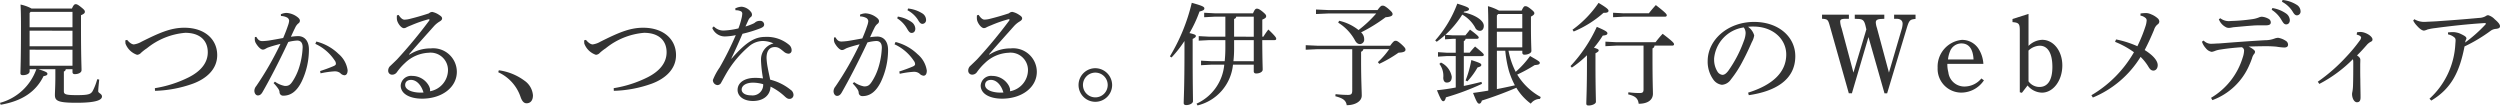
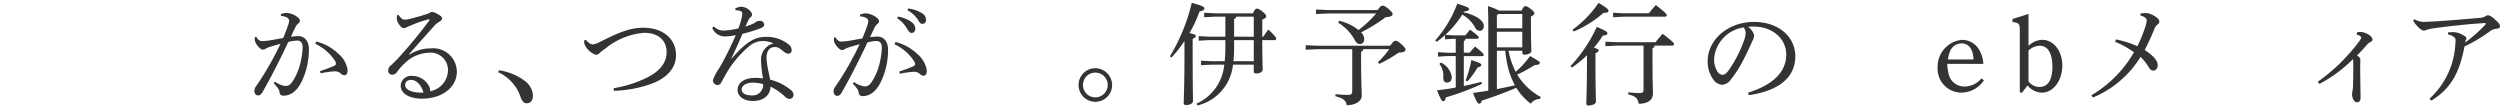
<svg xmlns="http://www.w3.org/2000/svg" width="294.14" height="12.415" viewBox="0 0 294.14 12.415">
  <g id="レイヤー_2" data-name="レイヤー 2">
    <g id="レイヤー_1-2" data-name="レイヤー 1">
-       <path d="M8.463,1c.2-.441.312-.507.442-.507s.247.039.637.351.442.4.442.547-.1.246-.455.4V3.106c0,3.667.065,4.668.065,5.149,0,.3-.39.469-.793.469-.169,0-.273-.078-.273-.26V8.138H7.735a.289.289,0,0,1-.221.273v2.327c0,.351.195.455,1.521.455s1.638-.1,1.859-.467a6.77,6.77,0,0,0,.546-1.405l.234.039c-.052.481-.117,1.131-.117,1.378,0,.222.442.286.442.612,0,.377-.559.741-2.99.741-2.145,0-2.548-.209-2.548-.91,0-.391.052-1.067.052-2.133v-.91h-2c.949.3,1.066.4,1.066.547s-.13.22-.455.272c-.9,1.833-2.509,2.925-5.044,3.367L0,12.1A6.254,6.254,0,0,0,4.277,8.138H3.484V8.4c0,.273-.377.443-.78.443-.208,0-.3-.066-.3-.235,0-.337.065-1.443.065-5.5,0-1.52-.026-1.975-.052-2.573A4.754,4.754,0,0,1,3.705,1ZM3.6,1.4l-.117.13V3.211H8.528V1.4Zm-.117,2.21V5.447H8.528V3.614Zm0,2.237V7.735H8.528V5.851Z" fill="#333" />
-       <path d="M14.96,4.693c.338.416.624.533.793.533a2.476,2.476,0,0,0,.91-.325c2.041-1.013,3.393-1.638,5.031-1.638,2.366,0,3.861,1.339,3.861,3.224,0,1.69-1.313,2.783-2.847,3.354a14.257,14.257,0,0,1-4.472.845l-.013-.312a13.776,13.776,0,0,0,4-1.287c1.43-.728,2.223-1.716,2.223-2.938,0-1.391-.936-2.288-2.652-2.288a8.234,8.234,0,0,0-4.511,1.82,5.226,5.226,0,0,0-.689.533.664.664,0,0,1-.468.234,2.214,2.214,0,0,1-1.365-1.326c0-.078-.013-.169-.013-.26V4.745Z" fill="#333" />
      <path d="M32.346,9.607a2.9,2.9,0,0,0,1.171.507h.051c.429,0,.624-.181.884-.585a6.6,6.6,0,0,0,.729-1.547,9.058,9.058,0,0,0,.428-2.418c0-.624-.312-.793-.65-.793a5.084,5.084,0,0,0-1.04.169C32.775,7.371,31.7,9.425,30.89,10.829c-.169.3-.351.4-.546.4-.26,0-.416-.286-.416-.546a.9.9,0,0,1,.221-.558A36.36,36.36,0,0,0,33,5.161c-.559.143-1.027.274-1.5.441-.143.066-.247.131-.325.17a.55.55,0,0,1-.26.065c-.208,0-.546-.3-.819-.767a.9.9,0,0,1-.117-.494,1.522,1.522,0,0,1,.013-.222l.169-.012c.221.39.416.494.715.494a7.131,7.131,0,0,0,.741-.065c.572-.09,1.157-.2,1.7-.3.273-.637.442-1.092.585-1.521a2.13,2.13,0,0,0,.117-.494.461.461,0,0,0-.234-.39,1.6,1.6,0,0,0-.728-.182l-.013-.208a1.7,1.7,0,0,1,.663-.156A2.329,2.329,0,0,1,34.985,2c.221.169.3.3.3.442a.39.39,0,0,1-.2.325,1.408,1.408,0,0,0-.351.481c-.181.364-.312.65-.507,1.079a6.383,6.383,0,0,1,.845-.078c.754,0,1.275.559,1.275,1.573a8.726,8.726,0,0,1-.846,3.757c-.571,1.157-1.287,1.678-2.158,1.678a.42.42,0,0,1-.455-.443.862.862,0,0,0-.169-.4,4.49,4.49,0,0,0-.533-.637Zm5.317-1.248c.729-.234,1.223-.428,1.625-.6.144-.065.234-.156.234-.246a.641.641,0,0,0-.143-.4A5.467,5.467,0,0,0,37.1,5.161l.118-.273a5.753,5.753,0,0,1,2.6,1.443A3.083,3.083,0,0,1,40.9,8.255c0,.43-.169.6-.389.6a.765.765,0,0,1-.481-.26,1,1,0,0,0-.624-.2h-.065a10.655,10.655,0,0,0-1.626.234Z" fill="#333" />
      <path d="M48.185,6.422a4.514,4.514,0,0,1,2.5-.728A2.781,2.781,0,0,1,53.75,8.45c0,1.807-1.716,3.147-4.069,3.159-1.482,0-2.536-.572-2.536-1.546a1.226,1.226,0,0,1,1.366-1.132A2.239,2.239,0,0,1,50.46,10.1a1.417,1.417,0,0,1,.131.35.87.87,0,0,1,.012.169.388.388,0,0,1-.012.117,2.551,2.551,0,0,0,2.119-2.5,2.049,2.049,0,0,0-2.3-2.028A4.267,4.267,0,0,0,47.64,7.423,6.532,6.532,0,0,0,46.7,8.489a.682.682,0,0,1-.56.3.458.458,0,0,1-.468-.468.752.752,0,0,1,.286-.6c.208-.2.508-.481.767-.741a56.9,56.9,0,0,0,3.77-4.55.211.211,0,0,0,.039-.1c0-.039-.025-.065-.078-.065a.245.245,0,0,0-.077.012,14.984,14.984,0,0,0-2,.7c-.3.117-.428.182-.52.221a.62.62,0,0,1-.338.117c-.325,0-.767-.611-.818-1.014a1.788,1.788,0,0,1-.014-.26,1.3,1.3,0,0,1,.014-.233l.194-.053c.261.4.494.559.677.559a2.7,2.7,0,0,0,.636-.09c.728-.183,1.431-.378,2.249-.651a.633.633,0,0,1,.4-.169,2.2,2.2,0,0,1,.806.351c.246.156.35.26.35.416,0,.117-.065.221-.273.351a2.913,2.913,0,0,0-.663.534c-1.078,1.209-1.923,2.144-2.95,3.328Zm.2,2.977c-.428,0-.715.208-.715.6,0,.521.715.9,1.873.9.09,0,.194-.013.286-.013C49.577,10.036,49.031,9.412,48.38,9.4Z" fill="#333" />
      <path d="M58.688,8.269A6.531,6.531,0,0,1,61.718,9.5a2.306,2.306,0,0,1,.987,1.717c0,.61-.3.935-.753.935-.326,0-.547-.273-.716-.779A4.921,4.921,0,0,0,58.623,8.5Z" fill="#333" />
      <path d="M68.943,4.693c.338.416.624.533.793.533a2.476,2.476,0,0,0,.91-.325c2.041-1.013,3.393-1.638,5.031-1.638,2.366,0,3.861,1.339,3.861,3.224,0,1.69-1.313,2.783-2.847,3.354a14.257,14.257,0,0,1-4.472.845l-.013-.312a13.776,13.776,0,0,0,4-1.287c1.43-.728,2.223-1.716,2.223-2.938,0-1.391-.936-2.288-2.652-2.288a8.234,8.234,0,0,0-4.511,1.82,5.226,5.226,0,0,0-.689.533.664.664,0,0,1-.468.234,2.214,2.214,0,0,1-1.365-1.326c0-.078-.013-.169-.013-.26V4.745Z" fill="#333" />
      <path d="M86.5,1a1.666,1.666,0,0,1,.78-.208,1.563,1.563,0,0,1,1.053.585.542.542,0,0,1,.143.364.34.34,0,0,1-.169.286.963.963,0,0,0-.273.377c-.1.235-.208.442-.325.715a6.614,6.614,0,0,0,.936-.351.836.836,0,0,0,.234-.156.867.867,0,0,1,.533-.156.448.448,0,0,1,.494.416c0,.221-.117.325-.468.468a15.87,15.87,0,0,1-2.08.636c-.481,1.12-.91,2.068-1.313,2.9l.026.026c1.885-2.171,2.9-2.561,4-2.561a4.057,4.057,0,0,1,2.756.923.826.826,0,0,1,.312.625v.039a.37.37,0,0,1-.364.389.915.915,0,0,1-.546-.234c-.481-.39-.663-.546-1.066-.546-.624,0-.975.442-.975,1.287a7.777,7.777,0,0,0,.143,1.157c.091.5.208,1,.286,1.391a6.212,6.212,0,0,1,2.392,1.184.756.756,0,0,1,.351.585v.025a.462.462,0,0,1-.481.469c-.182,0-.325-.078-.585-.326a6.862,6.862,0,0,0-1.638-1.118c-.026.975-.78,1.69-2.067,1.69-1.118,0-1.807-.572-1.807-1.3,0-.909.9-1.417,2.028-1.417a6,6,0,0,1,.962.065,15.873,15.873,0,0,1-.234-2.067V7.072a1.937,1.937,0,0,1,1.469-1.963A3.077,3.077,0,0,0,89.7,4.823a2.535,2.535,0,0,0-1.508.573,12.334,12.334,0,0,0-2.678,3.145c-.3.52-.494.884-.65,1.157a.5.5,0,0,1-.455.313.585.585,0,0,1-.533-.6,7.157,7.157,0,0,1,.793-1.469,36.836,36.836,0,0,0,1.9-3.809,6.833,6.833,0,0,1-1.274.156,1.6,1.6,0,0,1-1.495-1l.182-.183a1.558,1.558,0,0,0,1.274.482,8.947,8.947,0,0,0,1.625-.247,8.745,8.745,0,0,0,.351-1.131,2.894,2.894,0,0,0,.1-.6A.3.3,0,0,0,87.1,1.3a1.17,1.17,0,0,0-.481-.091h-.078ZM88.6,9.725c-.806,0-1.339.338-1.339.819,0,.363.377.676,1.131.676a1.244,1.244,0,0,0,1.4-1.314A4.454,4.454,0,0,0,88.6,9.725Z" fill="#333" />
      <path d="M100.49,9.659a2.9,2.9,0,0,0,1.17.507h.052c.429,0,.624-.182.884-.585a6.59,6.59,0,0,0,.728-1.547,9.028,9.028,0,0,0,.429-2.418c0-.624-.312-.793-.65-.793a5.084,5.084,0,0,0-1.04.169c-1.144,2.431-2.223,4.485-3.029,5.89-.169.3-.351.4-.546.4-.26,0-.416-.286-.416-.546a.91.91,0,0,1,.221-.559,36.291,36.291,0,0,0,2.847-4.966c-.559.143-1.027.273-1.5.442-.143.065-.247.13-.325.169a.55.55,0,0,1-.26.066c-.208,0-.546-.3-.819-.768a.9.9,0,0,1-.117-.494,1.51,1.51,0,0,1,.013-.221l.169-.013c.221.39.416.494.715.494a7.131,7.131,0,0,0,.741-.065c.572-.091,1.157-.2,1.7-.3.273-.636.442-1.091.585-1.521a2.119,2.119,0,0,0,.117-.494.462.462,0,0,0-.234-.39,1.63,1.63,0,0,0-.728-.183l-.013-.207a1.7,1.7,0,0,1,.663-.156,2.329,2.329,0,0,1,1.274.481c.221.17.3.3.3.442a.39.39,0,0,1-.195.325,1.389,1.389,0,0,0-.351.481c-.182.364-.312.65-.507,1.079a6.378,6.378,0,0,1,.845-.077c.754,0,1.274.558,1.274,1.572a8.744,8.744,0,0,1-.845,3.758c-.572,1.156-1.287,1.676-2.158,1.676a.419.419,0,0,1-.455-.442.854.854,0,0,0-.169-.4,4.426,4.426,0,0,0-.533-.638Zm5.317-1.248c.728-.234,1.222-.429,1.625-.6.143-.066.234-.157.234-.248a.647.647,0,0,0-.143-.4,5.466,5.466,0,0,0-2.275-1.95l.117-.273a5.74,5.74,0,0,1,2.6,1.444,3.081,3.081,0,0,1,1.079,1.924c0,.428-.169.6-.39.6a.775.775,0,0,1-.481-.259.988.988,0,0,0-.624-.2h-.065a10.691,10.691,0,0,0-1.625.235Zm-.169-6.461a3.875,3.875,0,0,1,1.625.651,1.012,1.012,0,0,1,.429.766c0,.325-.182.507-.429.507s-.364-.2-.585-.572a3.458,3.458,0,0,0-1.118-1.144Zm1.2-.949a3.878,3.878,0,0,1,1.651.559.916.916,0,0,1,.468.754.444.444,0,0,1-.429.494c-.156,0-.3-.079-.52-.468a3.259,3.259,0,0,0-1.235-1.131Z" fill="#333" />
-       <path d="M116.42,6.422a4.509,4.509,0,0,1,2.5-.728,2.781,2.781,0,0,1,3.068,2.756c0,1.807-1.716,3.147-4.069,3.159-1.482,0-2.535-.572-2.535-1.546a1.225,1.225,0,0,1,1.365-1.132A2.241,2.241,0,0,1,118.7,10.1a1.453,1.453,0,0,1,.13.35.8.8,0,0,1,.013.169.36.36,0,0,1-.013.117,2.551,2.551,0,0,0,2.119-2.5,2.049,2.049,0,0,0-2.3-2.028,4.269,4.269,0,0,0-2.769,1.209,6.628,6.628,0,0,0-.936,1.066.679.679,0,0,1-.559.3.458.458,0,0,1-.468-.468.752.752,0,0,1,.286-.6c.208-.2.507-.481.767-.741a57.336,57.336,0,0,0,3.77-4.55.211.211,0,0,0,.039-.1c0-.039-.026-.065-.078-.065a.246.246,0,0,0-.078.012,15.014,15.014,0,0,0-2,.7c-.3.117-.429.182-.52.221a.623.623,0,0,1-.338.117c-.325,0-.767-.611-.819-1.014a1.924,1.924,0,0,1-.013-.26,1.4,1.4,0,0,1,.013-.233l.195-.053c.26.4.494.559.676.559a2.7,2.7,0,0,0,.637-.09c.728-.183,1.43-.378,2.249-.651a.632.632,0,0,1,.4-.169,2.192,2.192,0,0,1,.806.351c.247.156.351.26.351.416,0,.117-.065.221-.273.351a2.891,2.891,0,0,0-.663.534C118.24,4.265,117.4,5.2,116.368,6.384Zm.195,2.977c-.429,0-.715.208-.715.6,0,.521.715.9,1.872.9.091,0,.195-.013.286-.013C117.811,10.036,117.265,9.412,116.615,9.4Z" fill="#333" />
      <path d="M130.849,10a1.976,1.976,0,1,1-1.976-1.975A1.993,1.993,0,0,1,130.849,10Zm-3.432,0a1.456,1.456,0,0,0,2.912,0,1.456,1.456,0,0,0-2.912,0Z" fill="#333" />
      <path d="M137.645,6.63a21.861,21.861,0,0,0,2.574-6.3c1.313.364,1.482.481,1.482.663s-.169.26-.572.364a14.687,14.687,0,0,1-1.183,2.536c.637.142.754.22.754.338s-.091.207-.377.35V5.968c0,4.107.039,5.394.039,5.94,0,.235-.364.455-.793.455-.208,0-.3-.091-.3-.233,0-.508.091-1.795.091-6.176V4.823a13.8,13.8,0,0,1-1.521,1.938Zm7.423.975a5.485,5.485,0,0,1-4.173,4.8l-.117-.208a5.575,5.575,0,0,0,3.263-4.589h-1.508l-1.222.065V7.138l1.222.064h1.56a15.734,15.734,0,0,0,.078-1.638V4.72h-1.885l-1.248.064V4.251l1.248.065h1.885V1.963H142.9l-1.222.065V1.5l1.222.065h4.524c.208-.481.312-.546.455-.546s.273.039.65.338c.39.325.443.417.443.559s-.1.247-.455.39V4.316h.129a9.1,9.1,0,0,1,.585-.844c.872.832.923.974.923,1.092,0,.09-.065.156-.2.156h-1.442c.012,2.508.051,3.094.051,3.47,0,.274-.363.456-.767.456-.182,0-.285-.092-.285-.26V7.605Zm2.445-.4V4.72H145.2v1A13.1,13.1,0,0,1,145.12,7.2Zm0-2.886V1.963h-2.068a.28.28,0,0,1-.247.261V4.316Z" fill="#333" />
      <path d="M160.4,5.785a.356.356,0,0,1-.26.3V7.06c0,2.43.078,3.587.078,4.185,0,.69-.793,1.131-1.768,1.131-.091-.571-.442-.818-1.339-1.053l.026-.247a14.064,14.064,0,0,0,1.43.091c.416,0,.532-.1.532-.546V5.785h-4.042l-1.431.066V5.317l1.431.065h8.5c.377-.52.494-.585.637-.585s.26.039.676.4c.429.39.494.507.494.651,0,.194-.182.324-.819.35a14.9,14.9,0,0,1-2.262,1.314l-.169-.2a9.133,9.133,0,0,0,1.339-1.534Zm-2.847-3.341a5.609,5.609,0,0,1,2.288,1.092,14.059,14.059,0,0,0,2.08-1.95h-5.656l-1.43.065V1.118l1.43.065h5.812c.338-.468.455-.52.585-.52.156,0,.26.026.65.338.416.364.533.494.533.663s-.156.312-.819.364a19.089,19.089,0,0,1-2.886,1.782,1.061,1.061,0,0,1,.364.792.52.52,0,0,1-.494.584c-.247,0-.442-.142-.624-.5a5.555,5.555,0,0,0-1.937-2.016Z" fill="#333" />
      <path d="M170.953,4.16h1.456c.194-.234.351-.429.546-.676.975.728,1.026.832,1.026.949,0,.065-.077.131-.208.131h-1.339a.328.328,0,0,1-.208.272V6.2h.689a9.4,9.4,0,0,1,.638-.727c.923.766,1.027.871,1.027.987,0,.078-.079.143-.208.143h-2.146v3.51c.7-.142,1.392-.312,2.081-.48l.051.233a29.2,29.2,0,0,1-4.237,1.586c-.079.339-.183.455-.312.455-.144,0-.273-.13-.742-1.287.728-.077,1.47-.182,2.21-.325V6.6h-1.1l-.988.065V6.136l.988.065h1.1V4.564h-.324l-.936.064V4.134q-.468.409-.976.78l-.182-.156a13.7,13.7,0,0,0,2.6-4.329c1.2.377,1.378.481,1.378.65,0,.1-.09.221-.585.286-.012.027-.039.065-.051.091,1.248.247,2.379.91,2.379,1.586,0,.352-.183.585-.456.585a.625.625,0,0,1-.571-.4,3.911,3.911,0,0,0-1.509-1.508A11.626,11.626,0,0,1,170.056,4.1Zm-1.417,3.2a2.277,2.277,0,0,1,1.273,1.664c0,.495-.221.69-.6.69-.234,0-.4-.209-.4-.572a2.321,2.321,0,0,0-.456-1.625Zm2.9,2.106a12.7,12.7,0,0,0,.676-2.4c1.118.363,1.171.428,1.171.585,0,.116-.1.194-.442.286a8.4,8.4,0,0,1-1.2,1.637Zm8.75,2.172a1.335,1.335,0,0,0-1.079.558,6.494,6.494,0,0,1-1.7-1.872c-1.326.573-2.743,1.092-4.056,1.508-.079.261-.183.364-.312.364-.208,0-.338-.286-.728-1.26.571-.079,1.183-.169,1.794-.274V2.769c0-.663-.013-1.327-.04-2.042a6.042,6.042,0,0,1,1.3.521h2.665c.195-.429.3-.521.416-.521.143,0,.26.014.65.326.364.286.429.389.429.507s-.091.234-.4.39V3.017c0,2,.052,2.625.052,2.976,0,.274-.442.442-.806.442a.229.229,0,0,1-.26-.246V5.968h-1.626a9.23,9.23,0,0,0,.846,2.482,10.845,10.845,0,0,0,1.69-1.859c1,.572,1.144.663,1.144.793,0,.182-.117.234-.6.273a17.6,17.6,0,0,1-2.054,1.118,7.319,7.319,0,0,0,2.769,2.639Zm-5.07-9.816V3.328h2.99V1.651h-2.847Zm0,3.744h2.99V3.731h-2.99Zm0,4.914c.715-.129,1.417-.286,2.119-.442a9.668,9.668,0,0,1-.7-1.689,13.464,13.464,0,0,1-.43-2.379h-.987Z" fill="#333" />
      <path d="M184.779,7.774a17.2,17.2,0,0,0,3.094-4.615c1.119.481,1.249.6,1.249.767,0,.143-.157.234-.546.26a11.551,11.551,0,0,1-1.04,1.43c.454.13.559.208.559.313s-.092.194-.378.338V7.384c0,2.977.052,4.108.052,4.6,0,.222-.429.429-.857.429-.2,0-.273-.078-.273-.221,0-.494.077-1.728.077-4.823V6.5a12.63,12.63,0,0,1-1.781,1.456Zm.234-4.277A12.681,12.681,0,0,0,188.081.338c.976.585,1.17.766,1.17.936,0,.143-.143.234-.467.234h-.118a12.6,12.6,0,0,1-3.51,2.2Zm9.647,1.872a.36.36,0,0,1-.234.325v.845c0,3.25.051,3.979.051,4.485,0,.742-.624,1.184-1.676,1.184-.078-.6-.351-.9-1.236-1.106l.027-.247a10.092,10.092,0,0,0,1.325.091c.351,0,.455-.1.455-.428V5.369h-3.224l-1.26.066V4.9l1.26.065h4.641a11.54,11.54,0,0,1,.833-.989c1.248.95,1.339,1.106,1.339,1.236,0,.091-.078.156-.208.156ZM194,1.56c.26-.325.494-.611.819-.962,1.222.949,1.286,1.079,1.286,1.21,0,.089-.077.155-.208.155h-4.861l-1.248.065V1.5l1.248.065Z" fill="#333" />
      <path d="M205.677,10.9c2.834-.884,4.485-2.367,4.485-4.486,0-1.807-1.547-3.276-3.822-3.289h-.182c-.169,0-.326.013-.495.026a1.83,1.83,0,0,1,.729,1.014,2.243,2.243,0,0,1-.273.78c-.183.416-.585,1.327-1.066,2.223a12.9,12.9,0,0,1-1.405,2.184,1.383,1.383,0,0,1-1.052.625,1.448,1.448,0,0,1-1.028-.638,3.573,3.573,0,0,1-.65-2.145c0-2.522,2.392-4.615,5.461-4.615,2.912,0,4.849,1.78,4.849,4.03,0,2.835-2.431,4.147-5.473,4.589Zm-4-3.966a2.658,2.658,0,0,0,.429,1.548.8.8,0,0,0,.546.325c.2,0,.4-.105.677-.455a14.46,14.46,0,0,0,1.845-3.537,2.8,2.8,0,0,0,.208-.91,1.1,1.1,0,0,0-.22-.676A4.056,4.056,0,0,0,201.672,6.929Z" fill="#333" />
-       <path d="M217.523,10.973,215.274,3c-.194-.689-.259-.754-.9-.793V1.729h3.16V2.21h-.326c-.6,0-.7.1-.7.338a2.886,2.886,0,0,0,.169.78l1.391,5.213,1.521-5.083-.092-.39c-.169-.728-.363-.832-1-.844l-.272-.014V1.729H221.7V2.21l-.247.014c-.559.012-.754.128-.754.416a2.358,2.358,0,0,0,.13.636l1.417,5.265,1.508-5.135a2.4,2.4,0,0,0,.1-.611c0-.377-.26-.585-.728-.585h-.273V1.729h2.522v.5c-.676.064-.754.142-1.066,1.182l-2.275,7.567h-.312l-1.885-6.619-1.95,6.619Z" fill="#333" />
-       <path d="M229.117,7.515a3.6,3.6,0,0,0,.117.987,1.89,1.89,0,0,0,1.937,1.677,2.577,2.577,0,0,0,1.95-.949l.3.221a3.215,3.215,0,0,1-2.639,1.444,2.79,2.79,0,0,1-2.808-2.913,3.16,3.16,0,0,1,2.847-3.289,2.3,2.3,0,0,1,1.963,1.04,3.707,3.707,0,0,1,.572,1.782Zm3.081-.521c-.065-1.274-.572-1.885-1.431-1.885a1.441,1.441,0,0,0-1.338.936,3.35,3.35,0,0,0-.234.949Z" fill="#333" />
+       <path d="M229.117,7.515a3.6,3.6,0,0,0,.117.987,1.89,1.89,0,0,0,1.937,1.677,2.577,2.577,0,0,0,1.95-.949l.3.221a3.215,3.215,0,0,1-2.639,1.444,2.79,2.79,0,0,1-2.808-2.913,3.16,3.16,0,0,1,2.847-3.289,2.3,2.3,0,0,1,1.963,1.04,3.707,3.707,0,0,1,.572,1.782Zm3.081-.521c-.065-1.274-.572-1.885-1.431-1.885a1.441,1.441,0,0,0-1.338.936,3.35,3.35,0,0,0-.234.949" fill="#333" />
      <path d="M237.888,10.921l-.247-.066V3.575c0-.78-.118-.91-.858-.974V2.236l1.884-.6V5.4a2.4,2.4,0,0,1,1.613-.715c1.339,0,2.365,1.325,2.365,3.015,0,1.768-1.065,3.2-2.4,3.2a2.245,2.245,0,0,1-1.69-.845Zm.779-1.353a1.573,1.573,0,0,0,1.288.663c.988,0,1.521-.832,1.521-2.353,0-1.611-.533-2.5-1.5-2.5a2.011,2.011,0,0,0-1.313.572Z" fill="#333" />
      <path d="M251.846,1.586a5.923,5.923,0,0,1,.663-.052,1.567,1.567,0,0,1,.6.156,2.552,2.552,0,0,1,.728.442.553.553,0,0,1,.221.4.447.447,0,0,1-.234.364,1.292,1.292,0,0,0-.39.623c-.3.716-.65,1.509-1.1,2.368,1.118.7,1.534,1.326,1.534,1.78,0,.378-.221.638-.507.638-.26,0-.416-.17-.572-.43a5.675,5.675,0,0,0-.936-1.183,11.965,11.965,0,0,1-5.617,4.784l-.169-.273a13.837,13.837,0,0,0,5.006-5.057,10.247,10.247,0,0,0-2.223-1.222l.117-.285a11.605,11.605,0,0,1,2.509.8,17.475,17.475,0,0,0,.936-2.3,2.57,2.57,0,0,0,.156-.767.378.378,0,0,0-.169-.286,1.166,1.166,0,0,0-.559-.247Z" fill="#333" />
-       <path d="M259.271,4.771a1.212,1.212,0,0,0,.988.377c.182,0,.442-.026.871-.039,1.664-.13,3.51-.273,5.356-.377a3.1,3.1,0,0,0,1.157-.208,1.49,1.49,0,0,1,.39-.078,2.276,2.276,0,0,1,.871.338.548.548,0,0,1,.3.455c0,.26-.169.351-.469.351a7.345,7.345,0,0,1-.9-.1,13.186,13.186,0,0,0-1.4-.051c-.546,0-1.027.012-1.872.039a3,3,0,0,1,.559.337c.143.118.195.182.195.286a.392.392,0,0,1-.117.26,1.345,1.345,0,0,0-.234.494c-.1.273-.195.533-.312.781a7.572,7.572,0,0,1-4.355,4.146l-.156-.273a8.291,8.291,0,0,0,3.718-4.719,2.754,2.754,0,0,0,.169-.845.425.425,0,0,0-.273-.389c-.793.05-1.69.142-2.5.272a2.689,2.689,0,0,0-.6.144,1.854,1.854,0,0,1-.429.129,1.1,1.1,0,0,1-.7-.429,2.091,2.091,0,0,1-.455-.767Zm1.963-2.625a1.633,1.633,0,0,0,1.222.324,21.251,21.251,0,0,0,2.574-.221,3.223,3.223,0,0,0,.7-.182,1.106,1.106,0,0,1,.377-.1,1.908,1.908,0,0,1,.781.234.49.49,0,0,1,.285.429c0,.234-.156.351-.611.351h-.585c-.3,0-.624,0-.9.026-.793.053-1.5.13-2.275.195-.117.013-.39.078-.533.078h-.065a.681.681,0,0,1-.325-.091,1.737,1.737,0,0,1-.819-.923Zm6.123-1.2a3.887,3.887,0,0,1,1.625.65,1.017,1.017,0,0,1,.43.767c0,.324-.183.507-.43.507s-.363-.2-.585-.572a3.43,3.43,0,0,0-1.118-1.144Zm1.2-.949a3.874,3.874,0,0,1,1.651.56.914.914,0,0,1,.467.754.444.444,0,0,1-.428.494c-.157,0-.3-.079-.52-.469A3.262,3.262,0,0,0,268.488.208Z" fill="#333" />
      <path d="M277.317,3.8c.13-.013.247-.039.351-.039a1.594,1.594,0,0,1,.507.078c.624.208.962.572.962.793,0,.169-.065.221-.234.3a1.56,1.56,0,0,0-.442.364c-.39.442-.7.793-1.144,1.222.286.2.39.338.39.508,0,.207-.013.428-.013.624,0,.832,0,1.273.013,1.664,0,.741.026,1.429.026,2.144,0,.429-.156.572-.429.572-.312,0-.572-.455-.572-.988a3.1,3.1,0,0,1,.052-.311,5.2,5.2,0,0,0,.065-.729c.026-.857.026-1.794.026-2.639a1.547,1.547,0,0,0-.039-.4,15.947,15.947,0,0,1-3.952,2.912l-.182-.26a20.336,20.336,0,0,0,3.341-2.924,18.6,18.6,0,0,0,1.6-1.925.672.672,0,0,0,.156-.351c0-.1-.143-.26-.52-.338Z" fill="#333" />
      <path d="M284.065,2.262a2.245,2.245,0,0,0,1.235.312c.26-.013.819-.039,1.313-.065,1.7-.117,3.107-.221,5.044-.4a1.8,1.8,0,0,0,.754-.182.7.7,0,0,1,.325-.143,1.685,1.685,0,0,1,.78.481c.429.364.624.611.624.819s-.169.273-.468.313a1.2,1.2,0,0,0-.624.22,18.406,18.406,0,0,1-3.081,1.846c-.559,2.86-1.469,4.914-3.913,6.37l-.208-.221a9.346,9.346,0,0,0,3.042-6.473c.013-.144.026-.274.026-.43a.419.419,0,0,0-.091-.26,1.566,1.566,0,0,0-.793-.4l-.013-.233a6.1,6.1,0,0,1,.65-.039,2.7,2.7,0,0,1,.663.129,5.7,5.7,0,0,1,.559.273c.234.131.3.247.3.338a.2.2,0,0,1-.026.1.971.971,0,0,0-.078.182c-.013.065-.039.143-.052.208A16.613,16.613,0,0,0,292.4,2.912q.078-.078.078-.117c0-.052-.039-.078-.13-.078h-.052c-1.963.117-4.134.364-5.759.585a6.11,6.11,0,0,0-.936.17,1.5,1.5,0,0,1-.4.129c-.2,0-.481-.168-.845-.584a2.317,2.317,0,0,1-.429-.6Z" fill="#333" />
    </g>
  </g>
</svg>